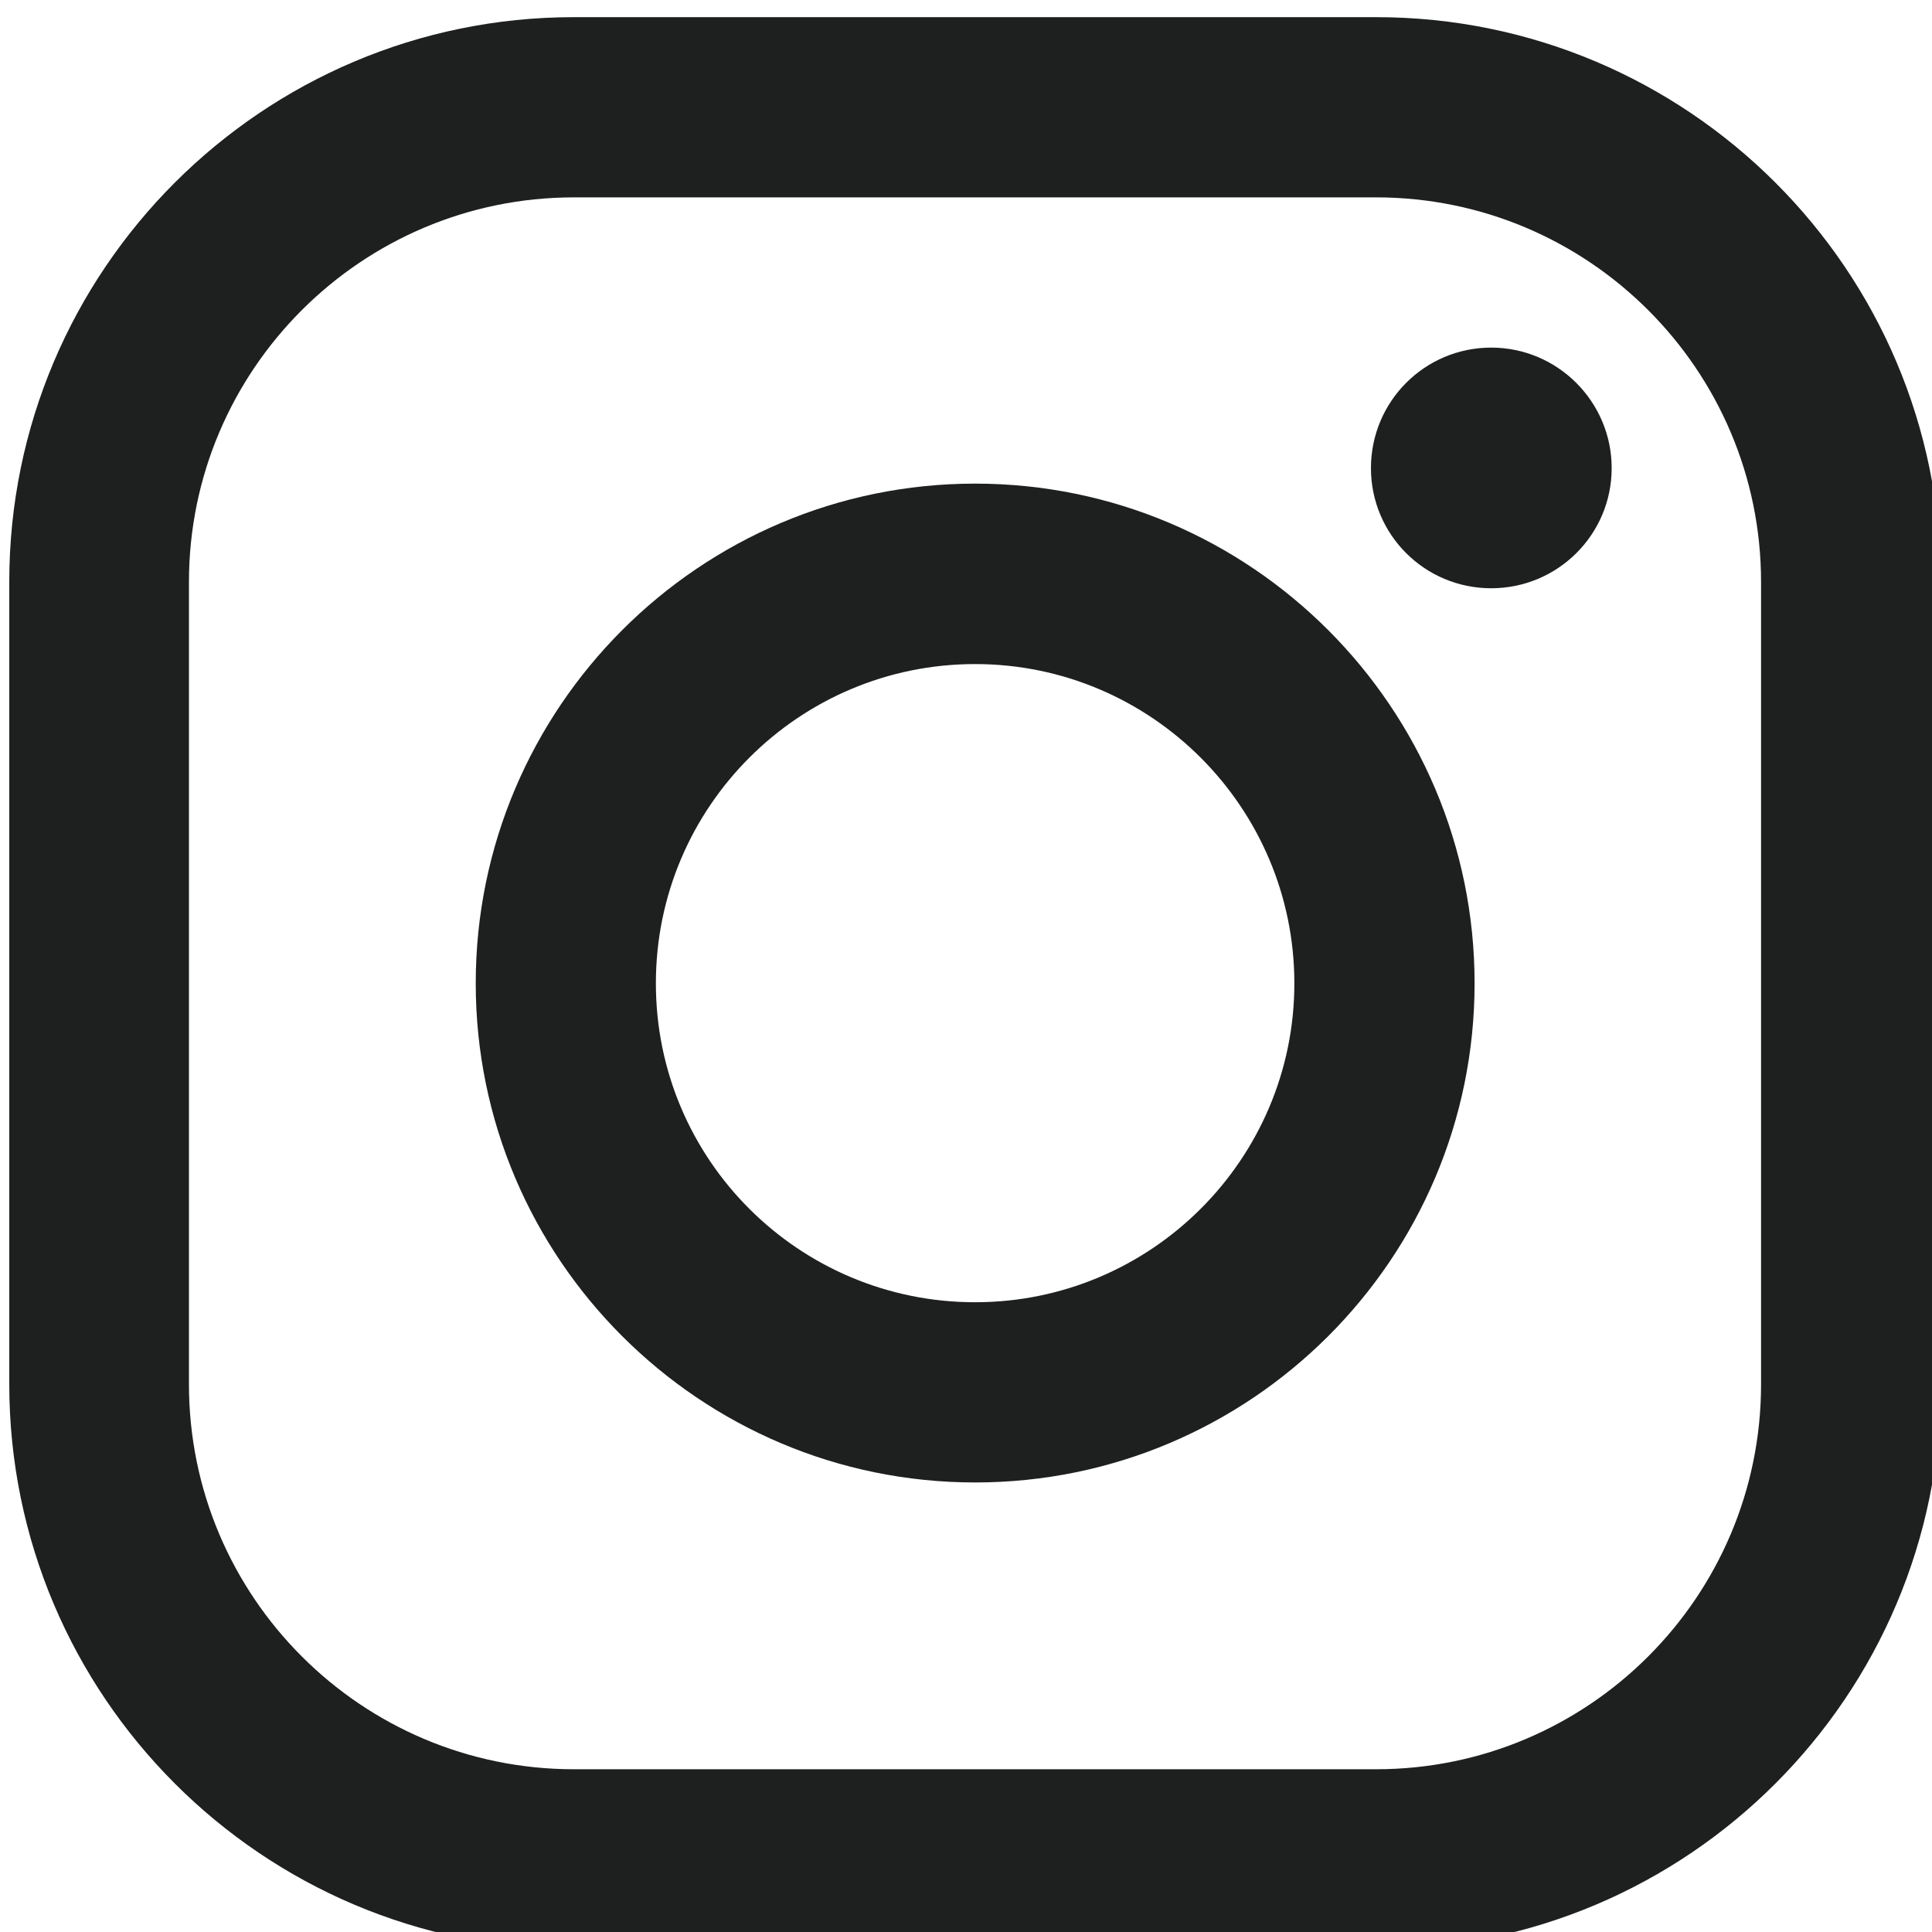
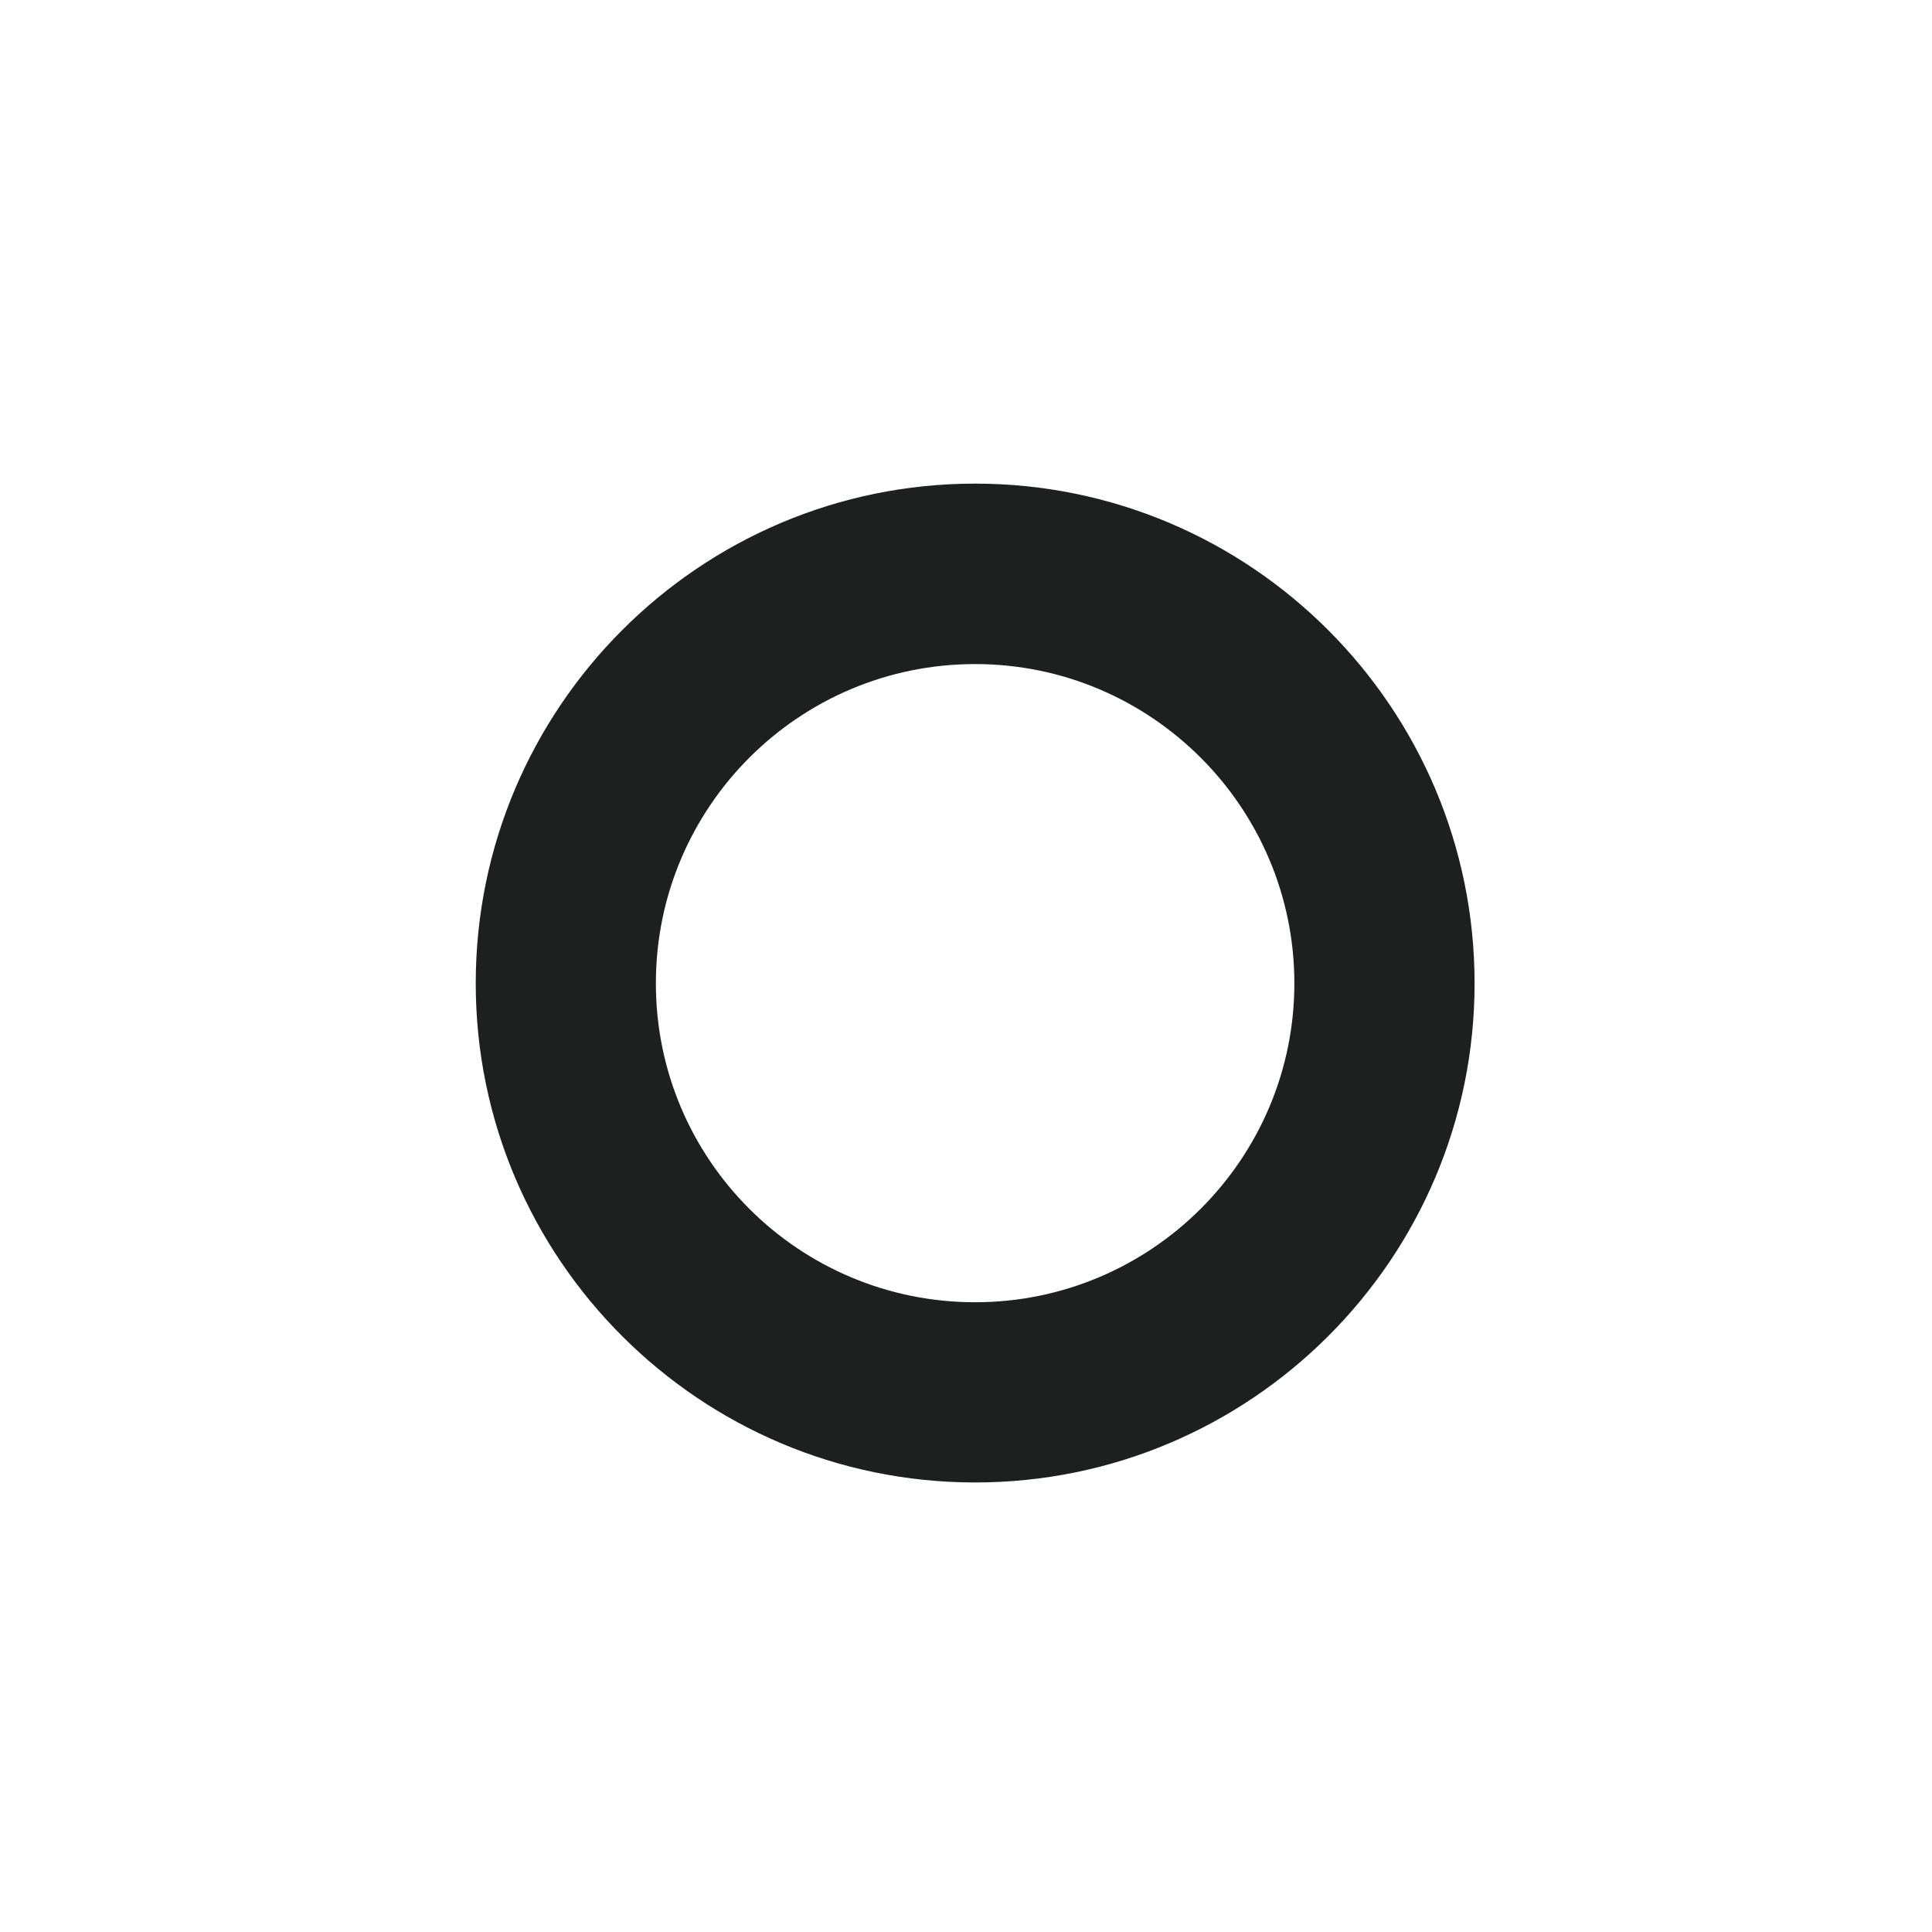
<svg xmlns="http://www.w3.org/2000/svg" width="25" height="25" viewBox="0 0 25 25" fill="none">
  <g clip-path="url(#clip0_3_63)">
-     <path d="M17.811 25.222H7.429C3.397 25.222 0.12 21.945 0.12 17.91V7.528C0.12 3.496 3.397 0.222 7.426 0.222H17.807C21.839 0.222 25.116 3.496 25.116 7.528V17.91C25.116 21.945 21.839 25.222 17.807 25.222H17.811ZM7.426 2.554C4.678 2.554 2.445 4.787 2.445 7.531V17.913C2.445 20.661 4.678 22.894 7.426 22.894H17.807C20.555 22.894 22.788 20.661 22.788 17.913V7.531C22.788 4.787 20.555 2.554 17.807 2.554H7.426Z" fill="#1E1F1F" />
-     <path d="M20.855 6.057C20.855 6.917 20.157 7.612 19.296 7.612C18.435 7.612 17.74 6.917 17.74 6.057C17.74 5.196 18.435 4.498 19.296 4.498C20.157 4.498 20.855 5.2 20.855 6.057Z" fill="#1E1F1F" />
    <path d="M12.618 19.183C9.055 19.183 6.156 16.287 6.156 12.724C6.156 9.161 9.052 6.258 12.618 6.258C16.185 6.258 19.081 9.158 19.081 12.724C19.081 16.291 16.181 19.183 12.618 19.183ZM12.618 8.593C10.339 8.593 8.487 10.442 8.487 12.724C8.487 15.007 10.339 16.851 12.618 16.851C14.897 16.851 16.749 14.999 16.749 12.724C16.749 10.449 14.897 8.593 12.618 8.593Z" fill="#1E1F1F" />
  </g>
  <defs>
    <clipPath id="clip0_3_63">
      <rect width="25" height="25" fill="white" />
    </clipPath>
  </defs>
</svg>